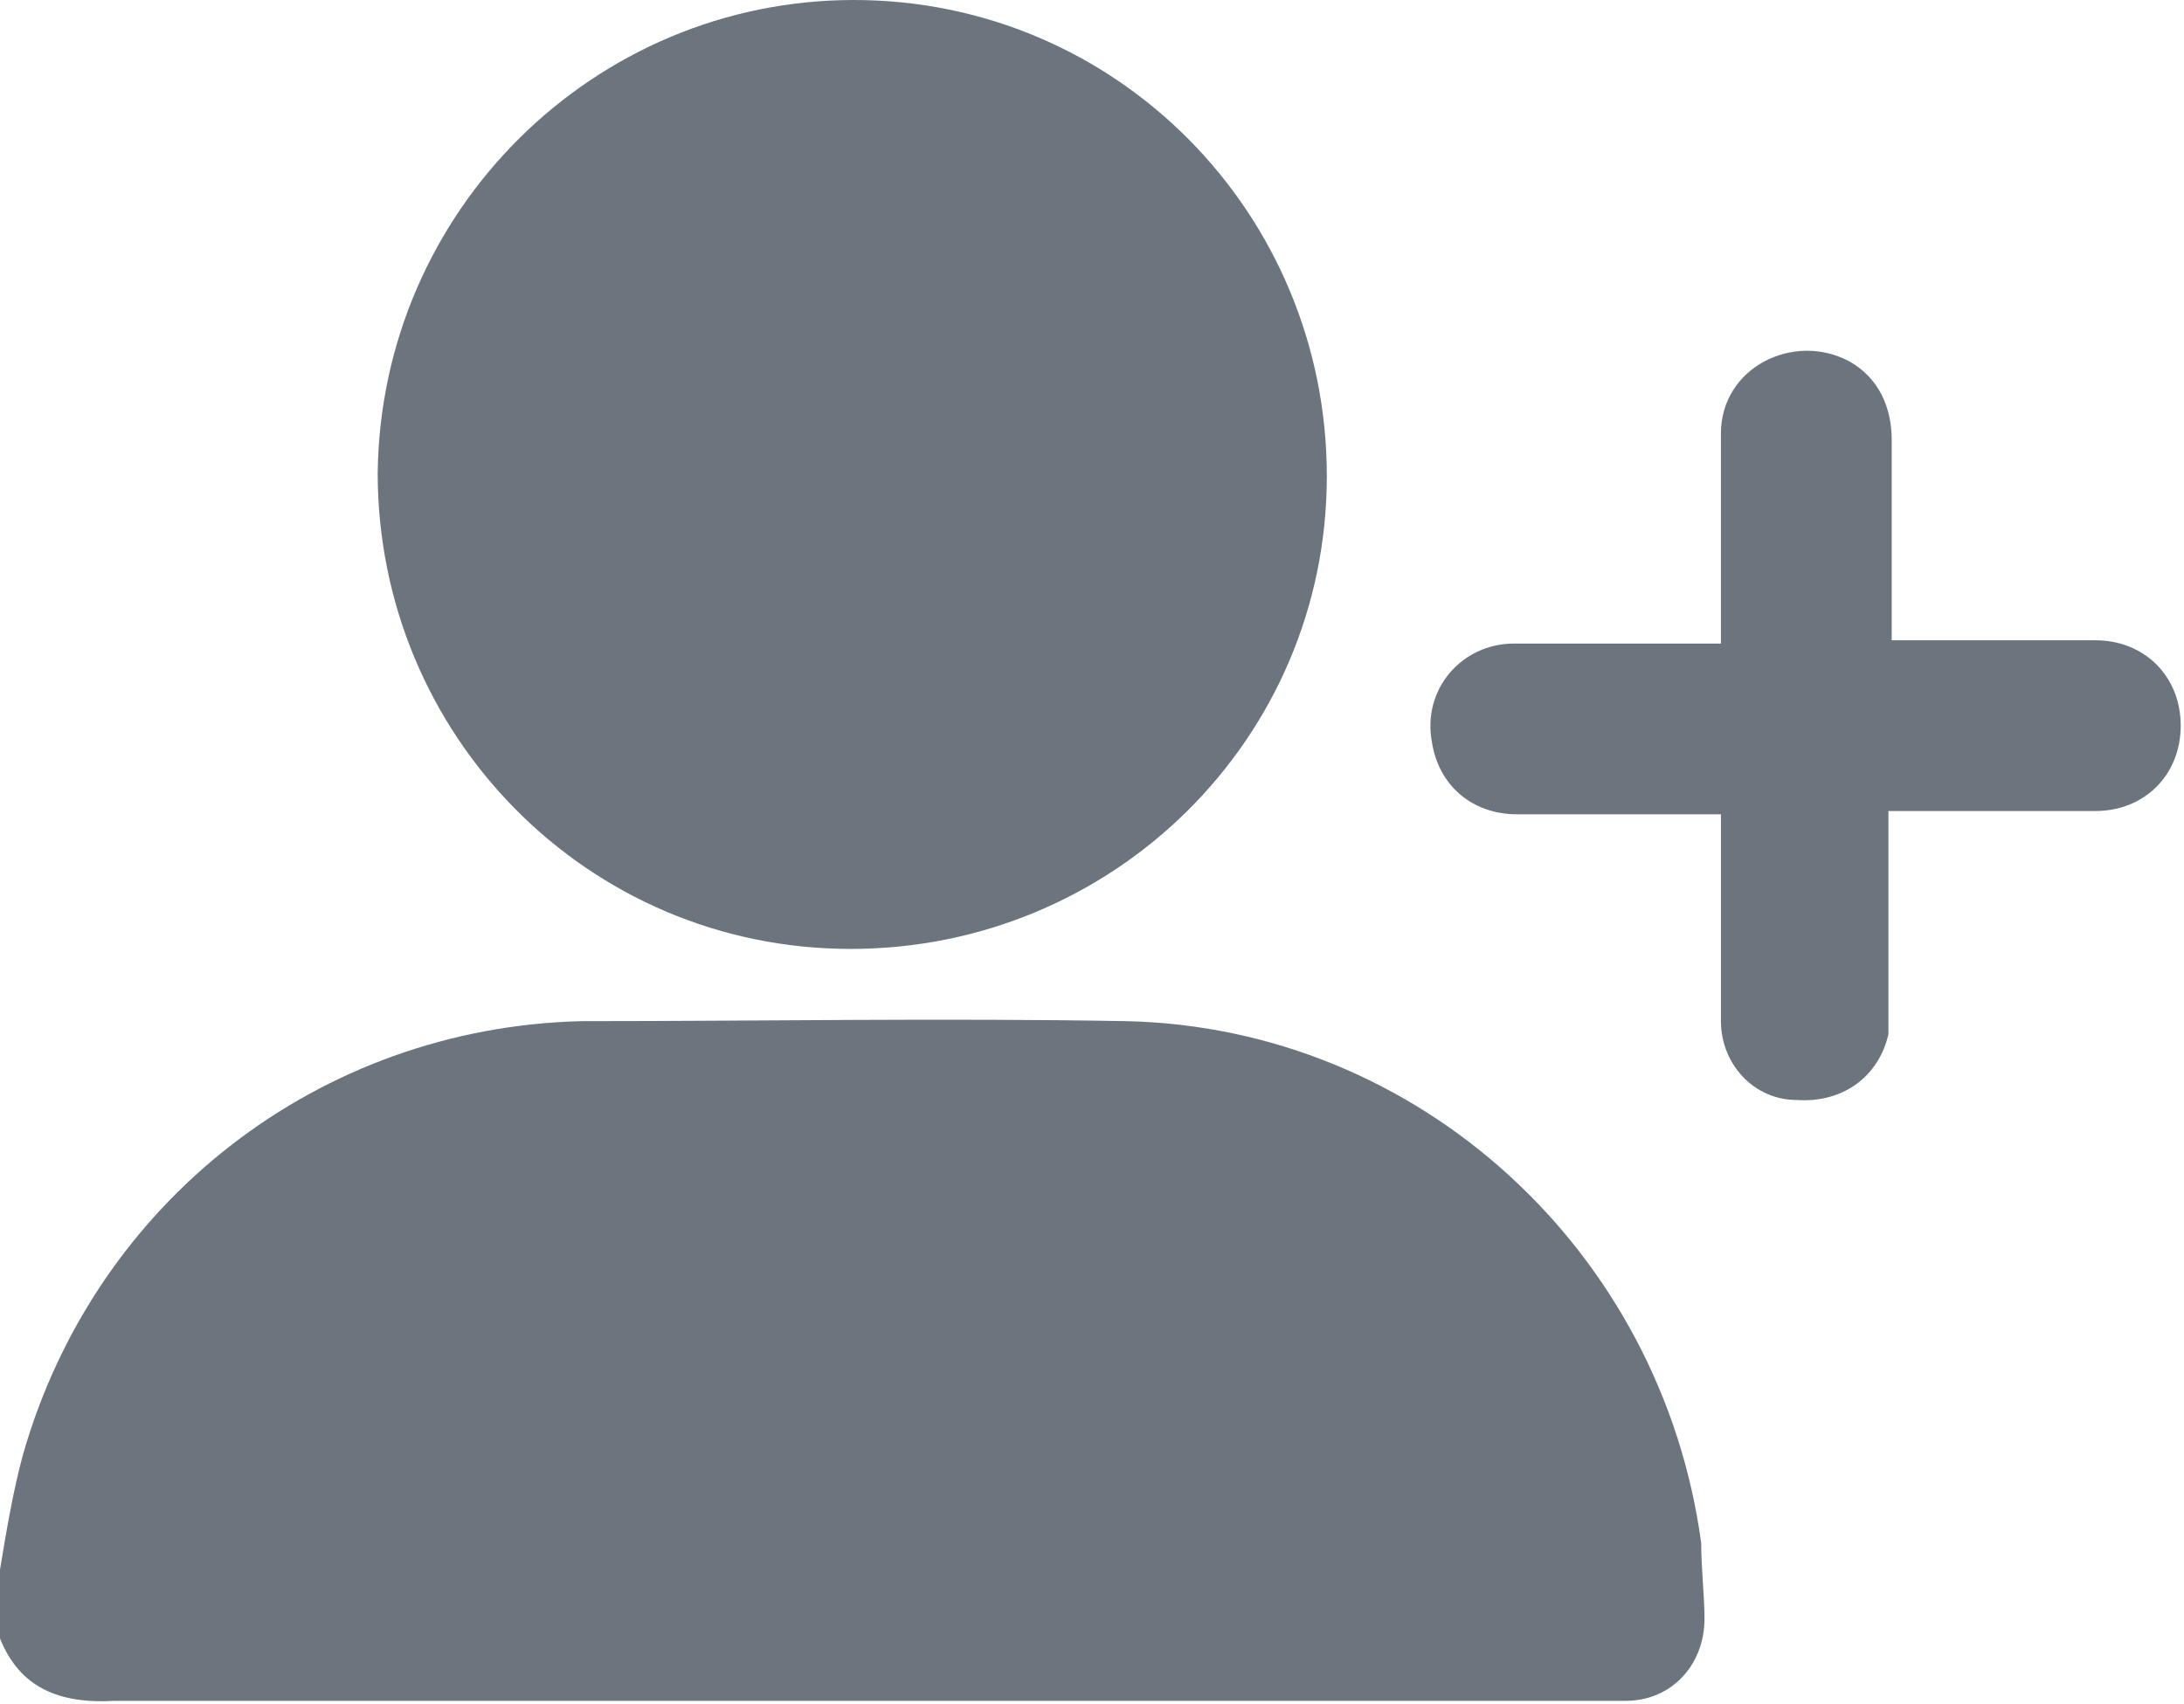
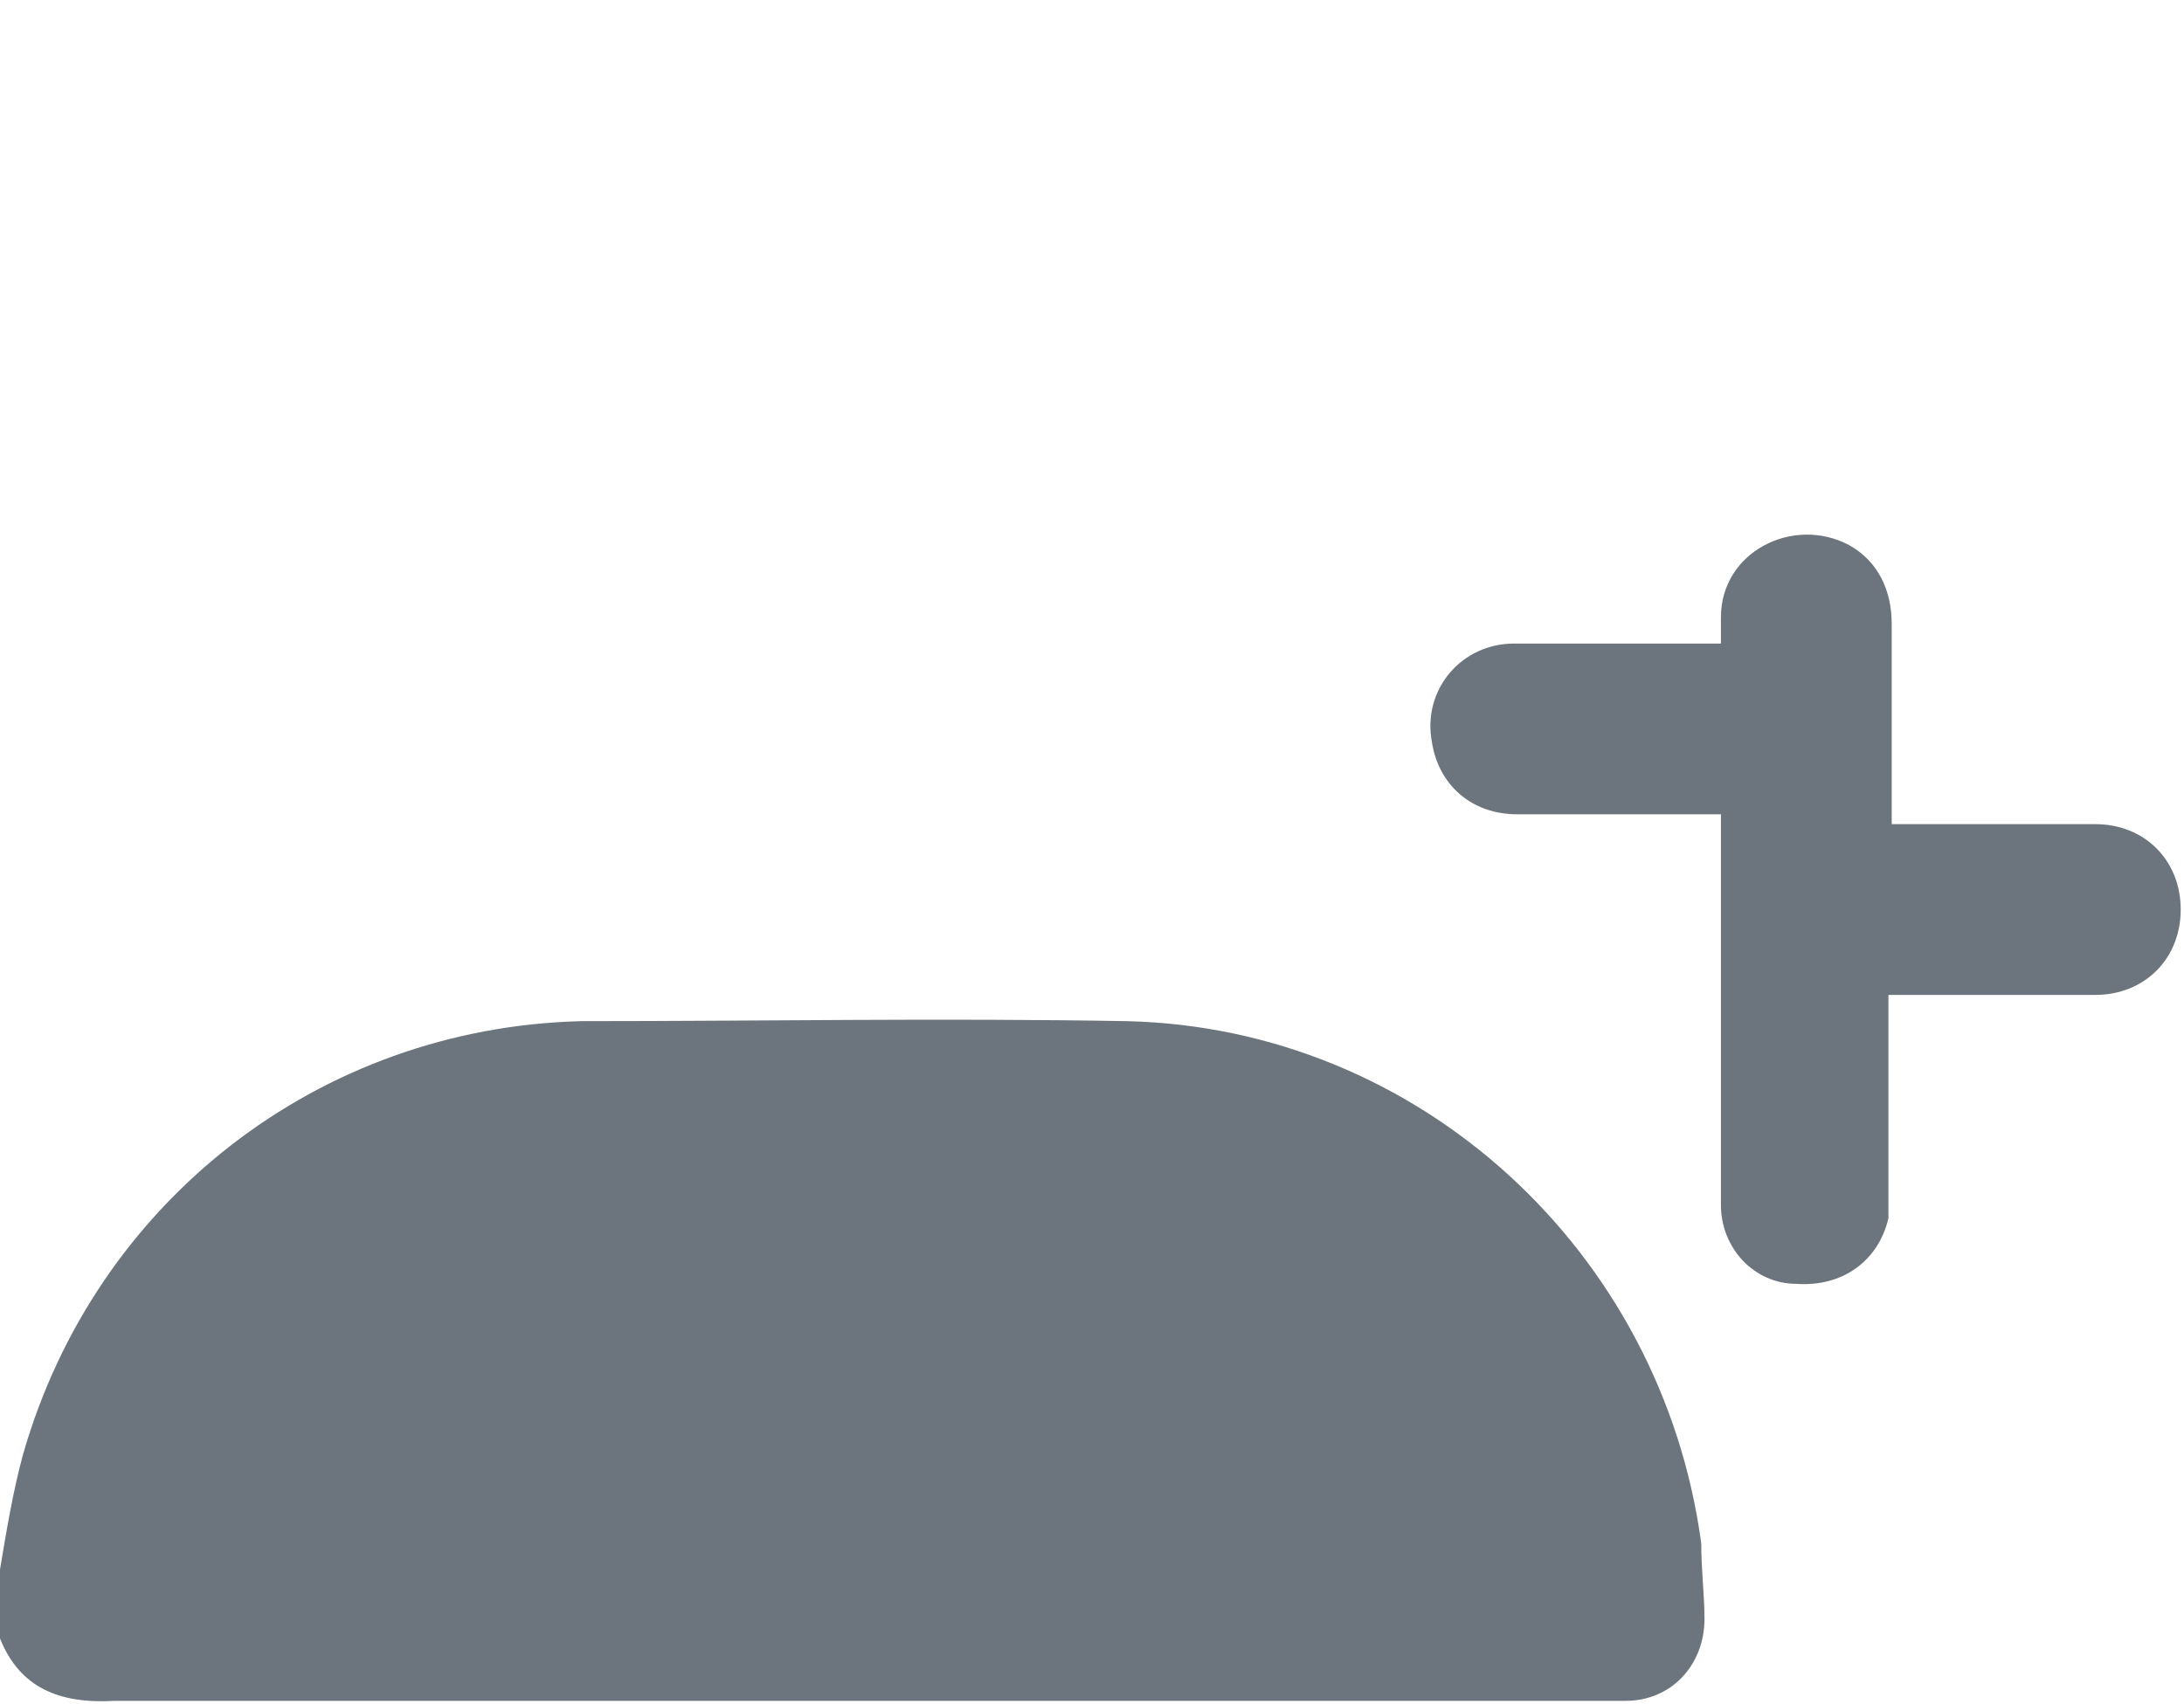
<svg xmlns="http://www.w3.org/2000/svg" version="1.1" id="Layer_1" x="0px" y="0px" viewBox="0 0 66.5 51.9" style="enable-background:new 0 0 66.5 51.9;" xml:space="preserve">
  <style type="text/css">
	.st0{fill:#6C757D;}
</style>
  <path class="st0" d="M0,47.8c0.2-1.2,0.4-2.4,0.7-3.5c2.2-7.7,9-13,17-13.2c5.5,0,11-0.1,16.6,0c8.9,0.2,16.3,7,17.5,15.9  c0,0.8,0.1,1.6,0.1,2.3c0,1.4-1,2.5-2.4,2.5c-0.3,0-0.6,0-0.8,0c-15.1,0-30.1,0-45.2,0c-1.7,0.1-2.9-0.4-3.5-1.9  C0,49.2,0,48.5,0,47.8z" />
-   <path class="st0" d="M25.9,28.9c-8,0-14.4-6.5-14.4-14.5C11.6,6.4,18.1,0,26,0c8,0,14.4,6.5,14.4,14.5S33.9,28.9,25.9,28.9z" />
-   <path class="st0" d="M52.4,24.8c-2.1,0-4.1,0-6.2,0c-1.4,0-2.4-0.9-2.6-2.2c-0.3-1.6,0.9-3,2.5-3c1.8,0,3.7,0,5.5,0  c0.2,0,0.5,0,0.8,0c0-0.3,0-0.5,0-0.8c0-1.9,0-3.7,0-5.6c0-2,2.2-3.1,3.9-2.2c0.9,0.5,1.3,1.4,1.3,2.4c0,1.8,0,3.6,0,5.3  c0,0.2,0,0.5,0,0.8c0.4,0,0.8,0,1.1,0c1.7,0,3.4,0,5.1,0c1.5,0,2.6,1.1,2.6,2.6s-1.1,2.6-2.6,2.6c-1.8,0-3.6,0-5.5,0  c-0.2,0-0.5,0-0.8,0c0,2,0,3.9,0,5.8c0,0.3,0,0.7,0,1c-0.3,1.3-1.4,2.1-2.8,2c-1.3,0-2.3-1.1-2.3-2.4c0-1.8,0-3.7,0-5.5  C52.4,25.3,52.4,25.1,52.4,24.8L52.4,24.8z" />
+   <path class="st0" d="M52.4,24.8c-2.1,0-4.1,0-6.2,0c-1.4,0-2.4-0.9-2.6-2.2c-0.3-1.6,0.9-3,2.5-3c1.8,0,3.7,0,5.5,0  c0.2,0,0.5,0,0.8,0c0-0.3,0-0.5,0-0.8c0-2,2.2-3.1,3.9-2.2c0.9,0.5,1.3,1.4,1.3,2.4c0,1.8,0,3.6,0,5.3  c0,0.2,0,0.5,0,0.8c0.4,0,0.8,0,1.1,0c1.7,0,3.4,0,5.1,0c1.5,0,2.6,1.1,2.6,2.6s-1.1,2.6-2.6,2.6c-1.8,0-3.6,0-5.5,0  c-0.2,0-0.5,0-0.8,0c0,2,0,3.9,0,5.8c0,0.3,0,0.7,0,1c-0.3,1.3-1.4,2.1-2.8,2c-1.3,0-2.3-1.1-2.3-2.4c0-1.8,0-3.7,0-5.5  C52.4,25.3,52.4,25.1,52.4,24.8L52.4,24.8z" />
</svg>